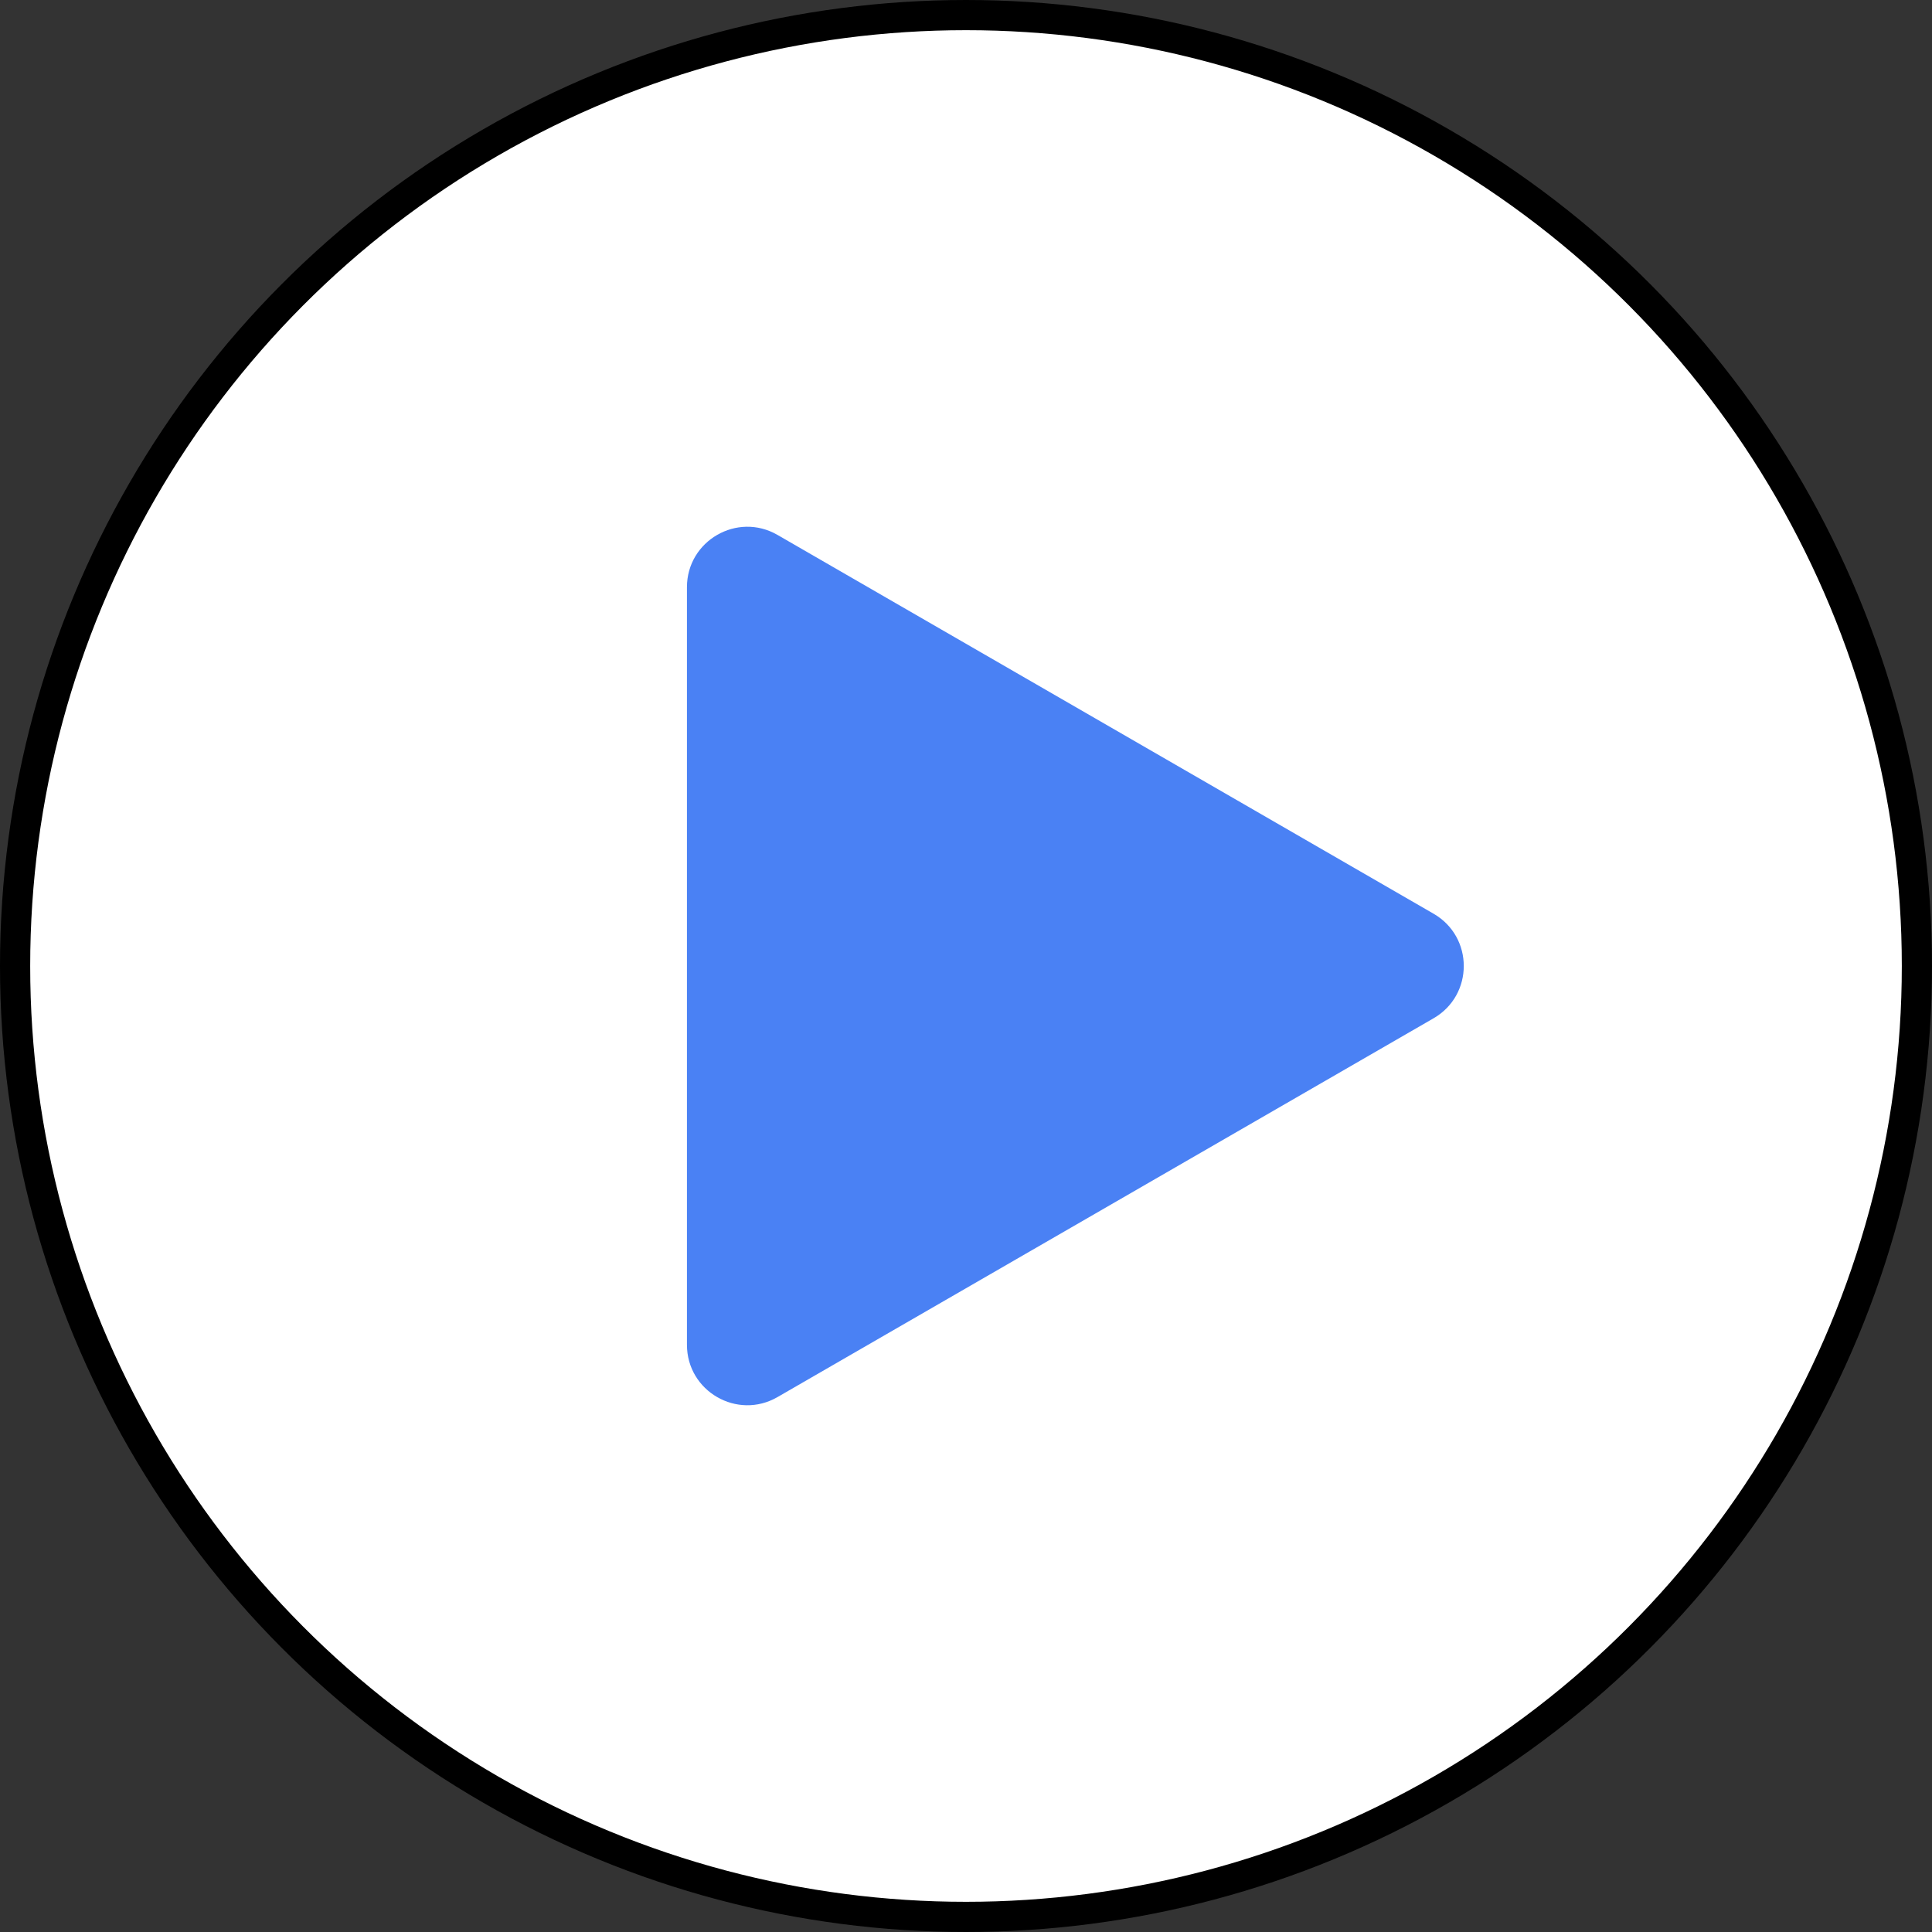
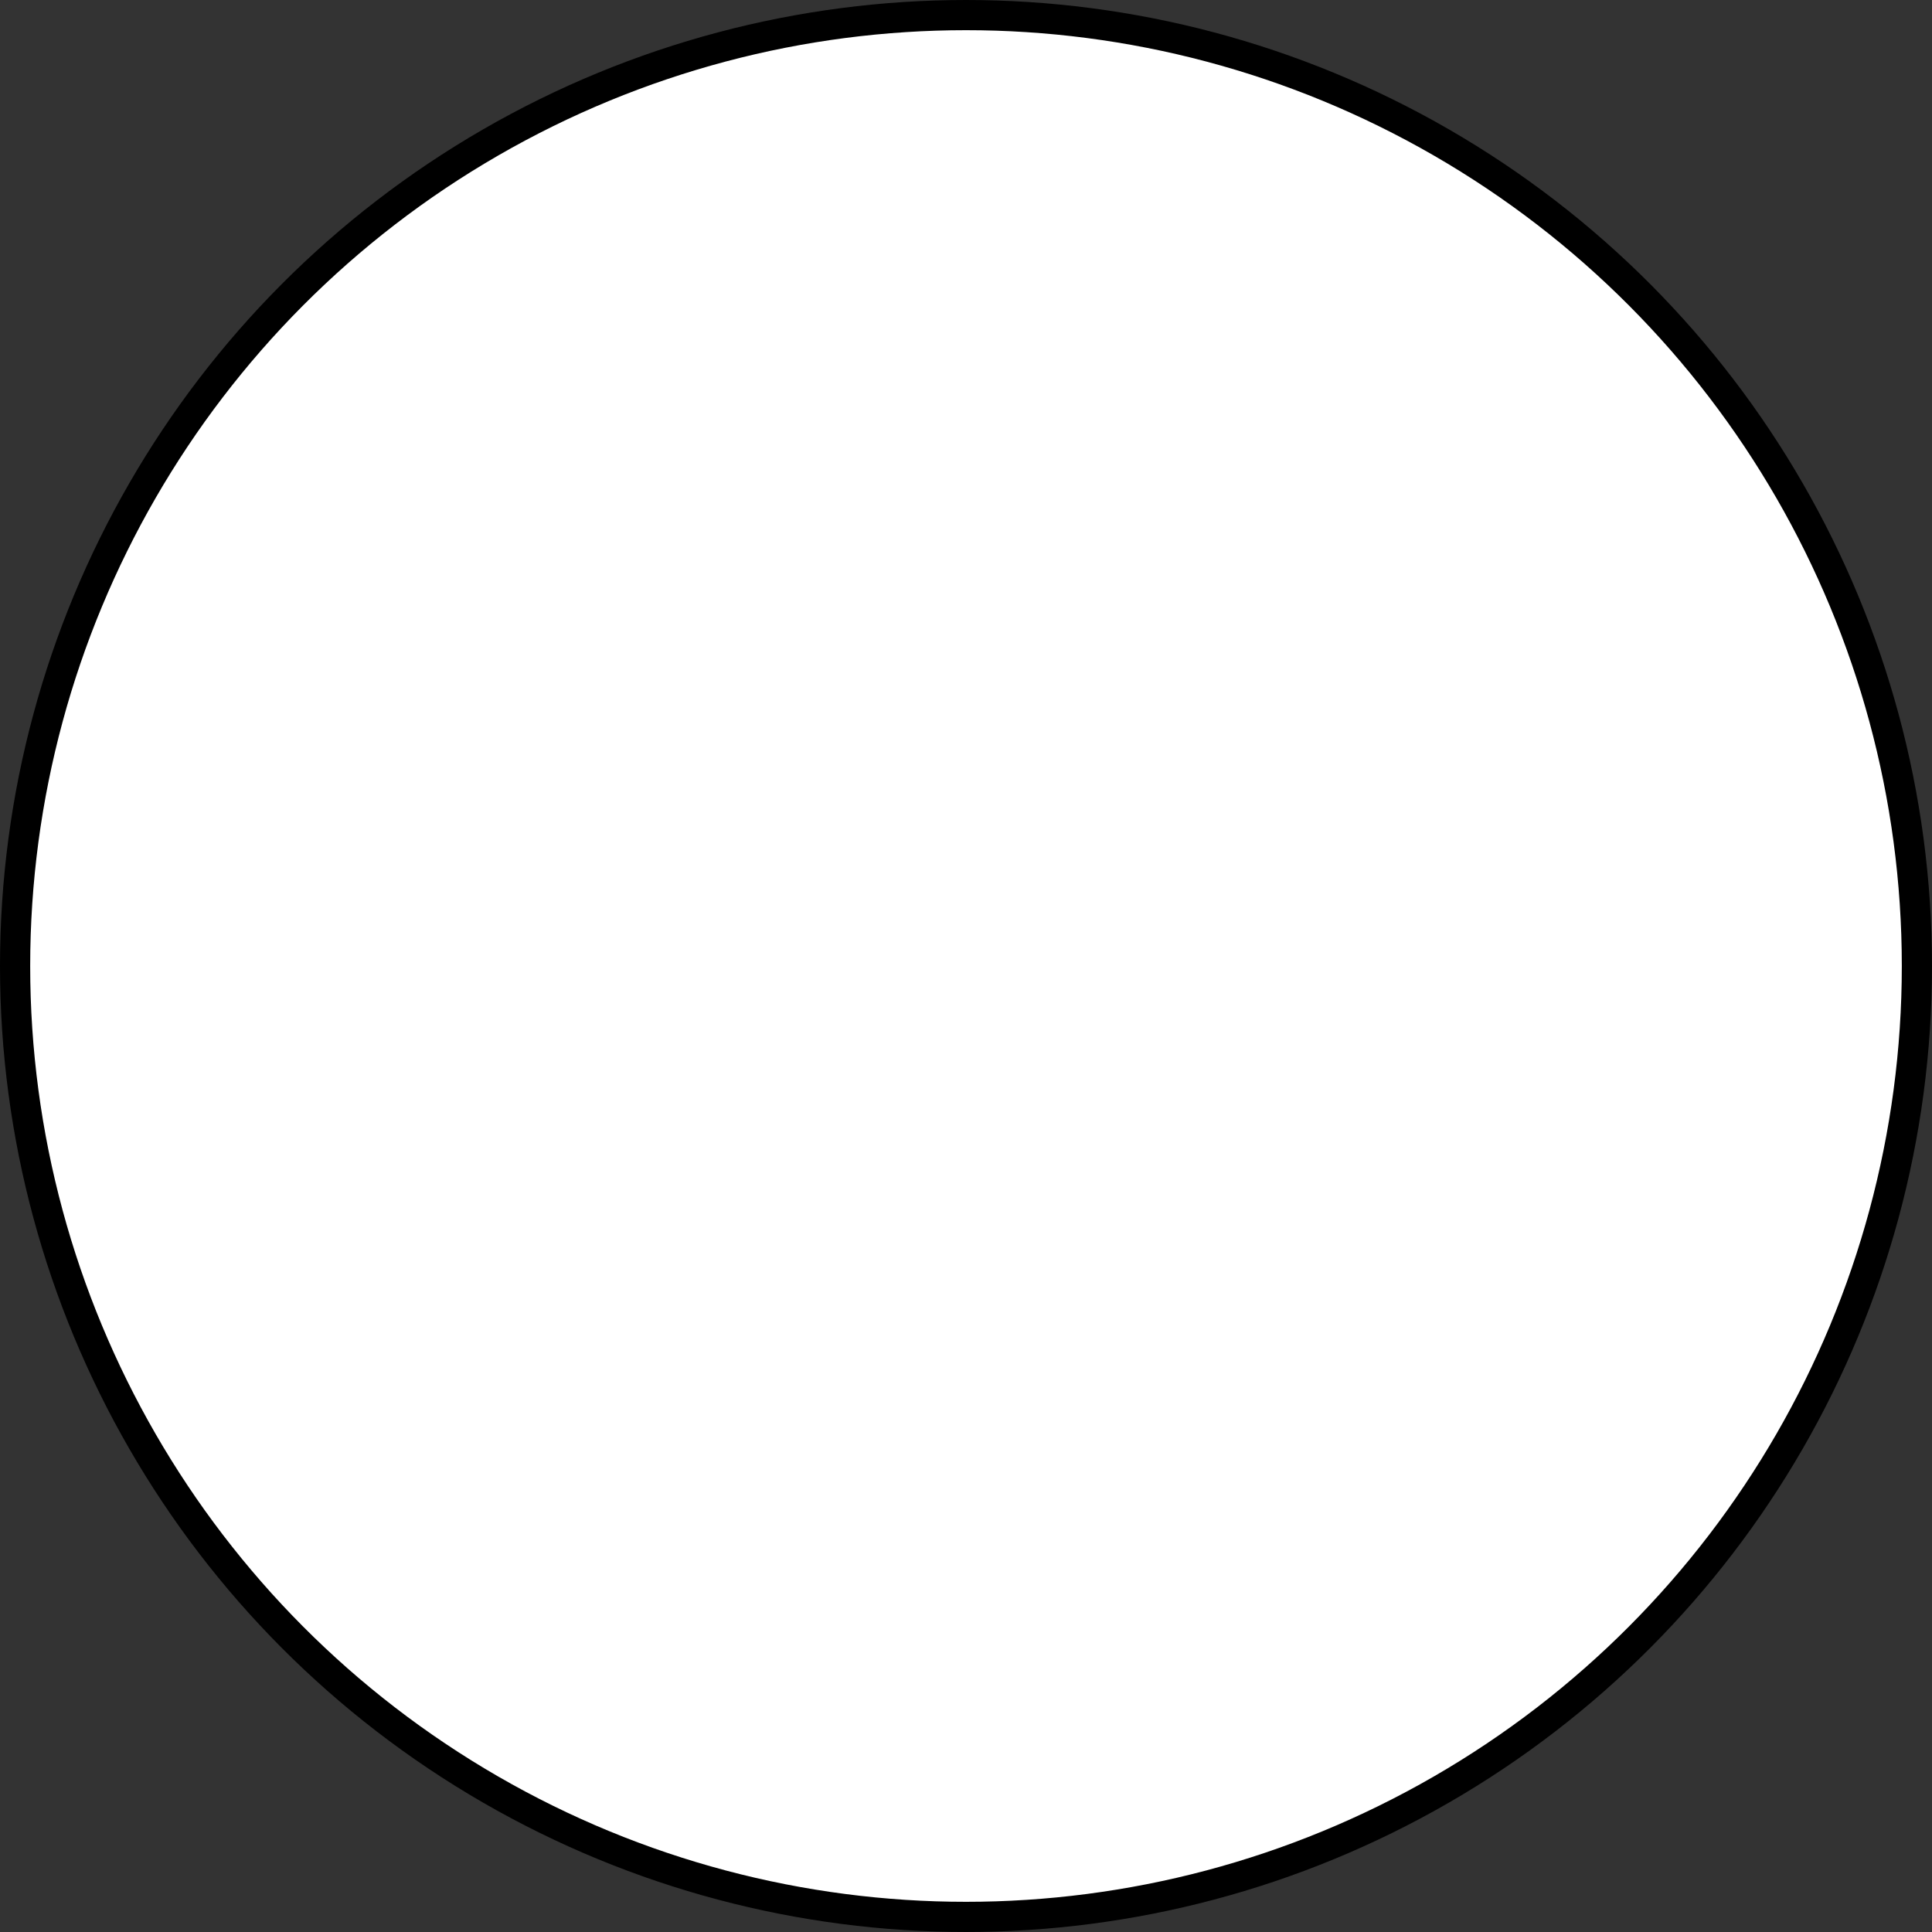
<svg xmlns="http://www.w3.org/2000/svg" width="64" height="64" viewBox="0 0 64 64" fill="none">
  <rect x="0" y="0" width="64" height="64" fill="#333333" stroke="none" />
  <circle cx="32" cy="32" r="31.5" fill="white" stroke="black" />
-   <path d="M47.489 30.268C48.823 31.038 48.823 32.962 47.489 33.732L25.756 46.28C24.423 47.05 22.756 46.087 22.756 44.548L22.756 19.452C22.756 17.913 24.423 16.95 25.756 17.72L47.489 30.268Z" fill="#4A81F4" />
</svg>